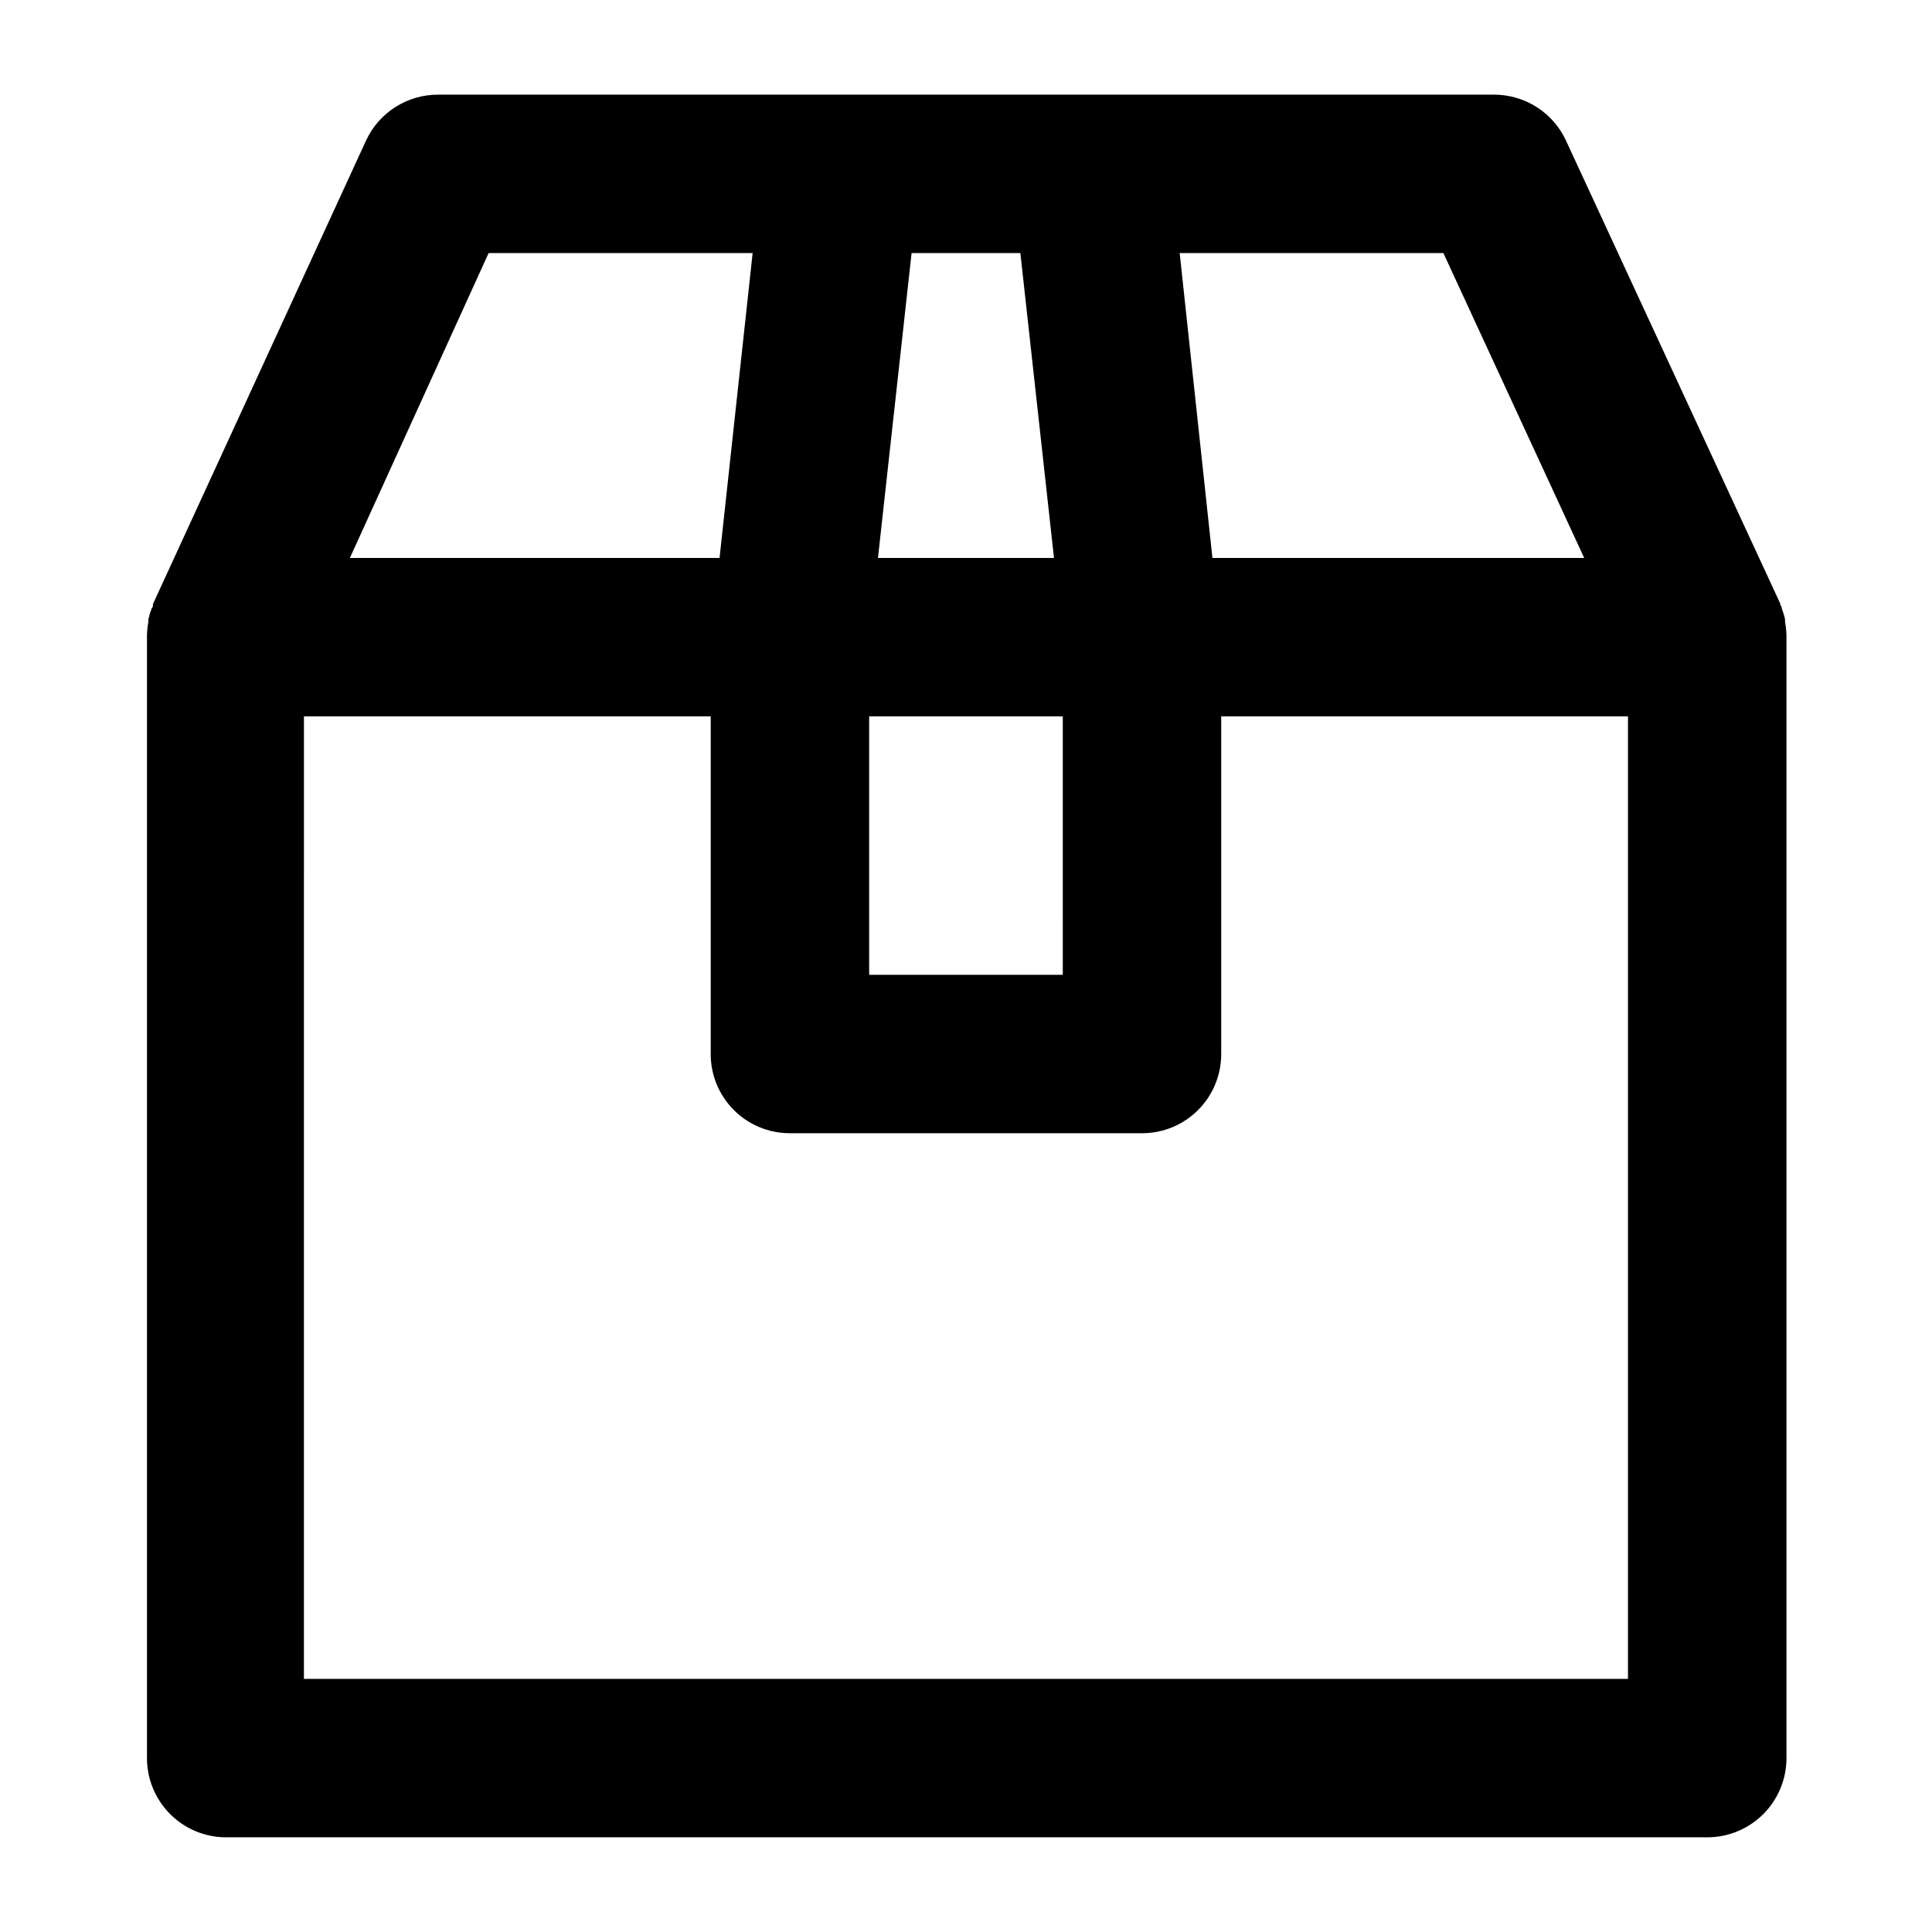
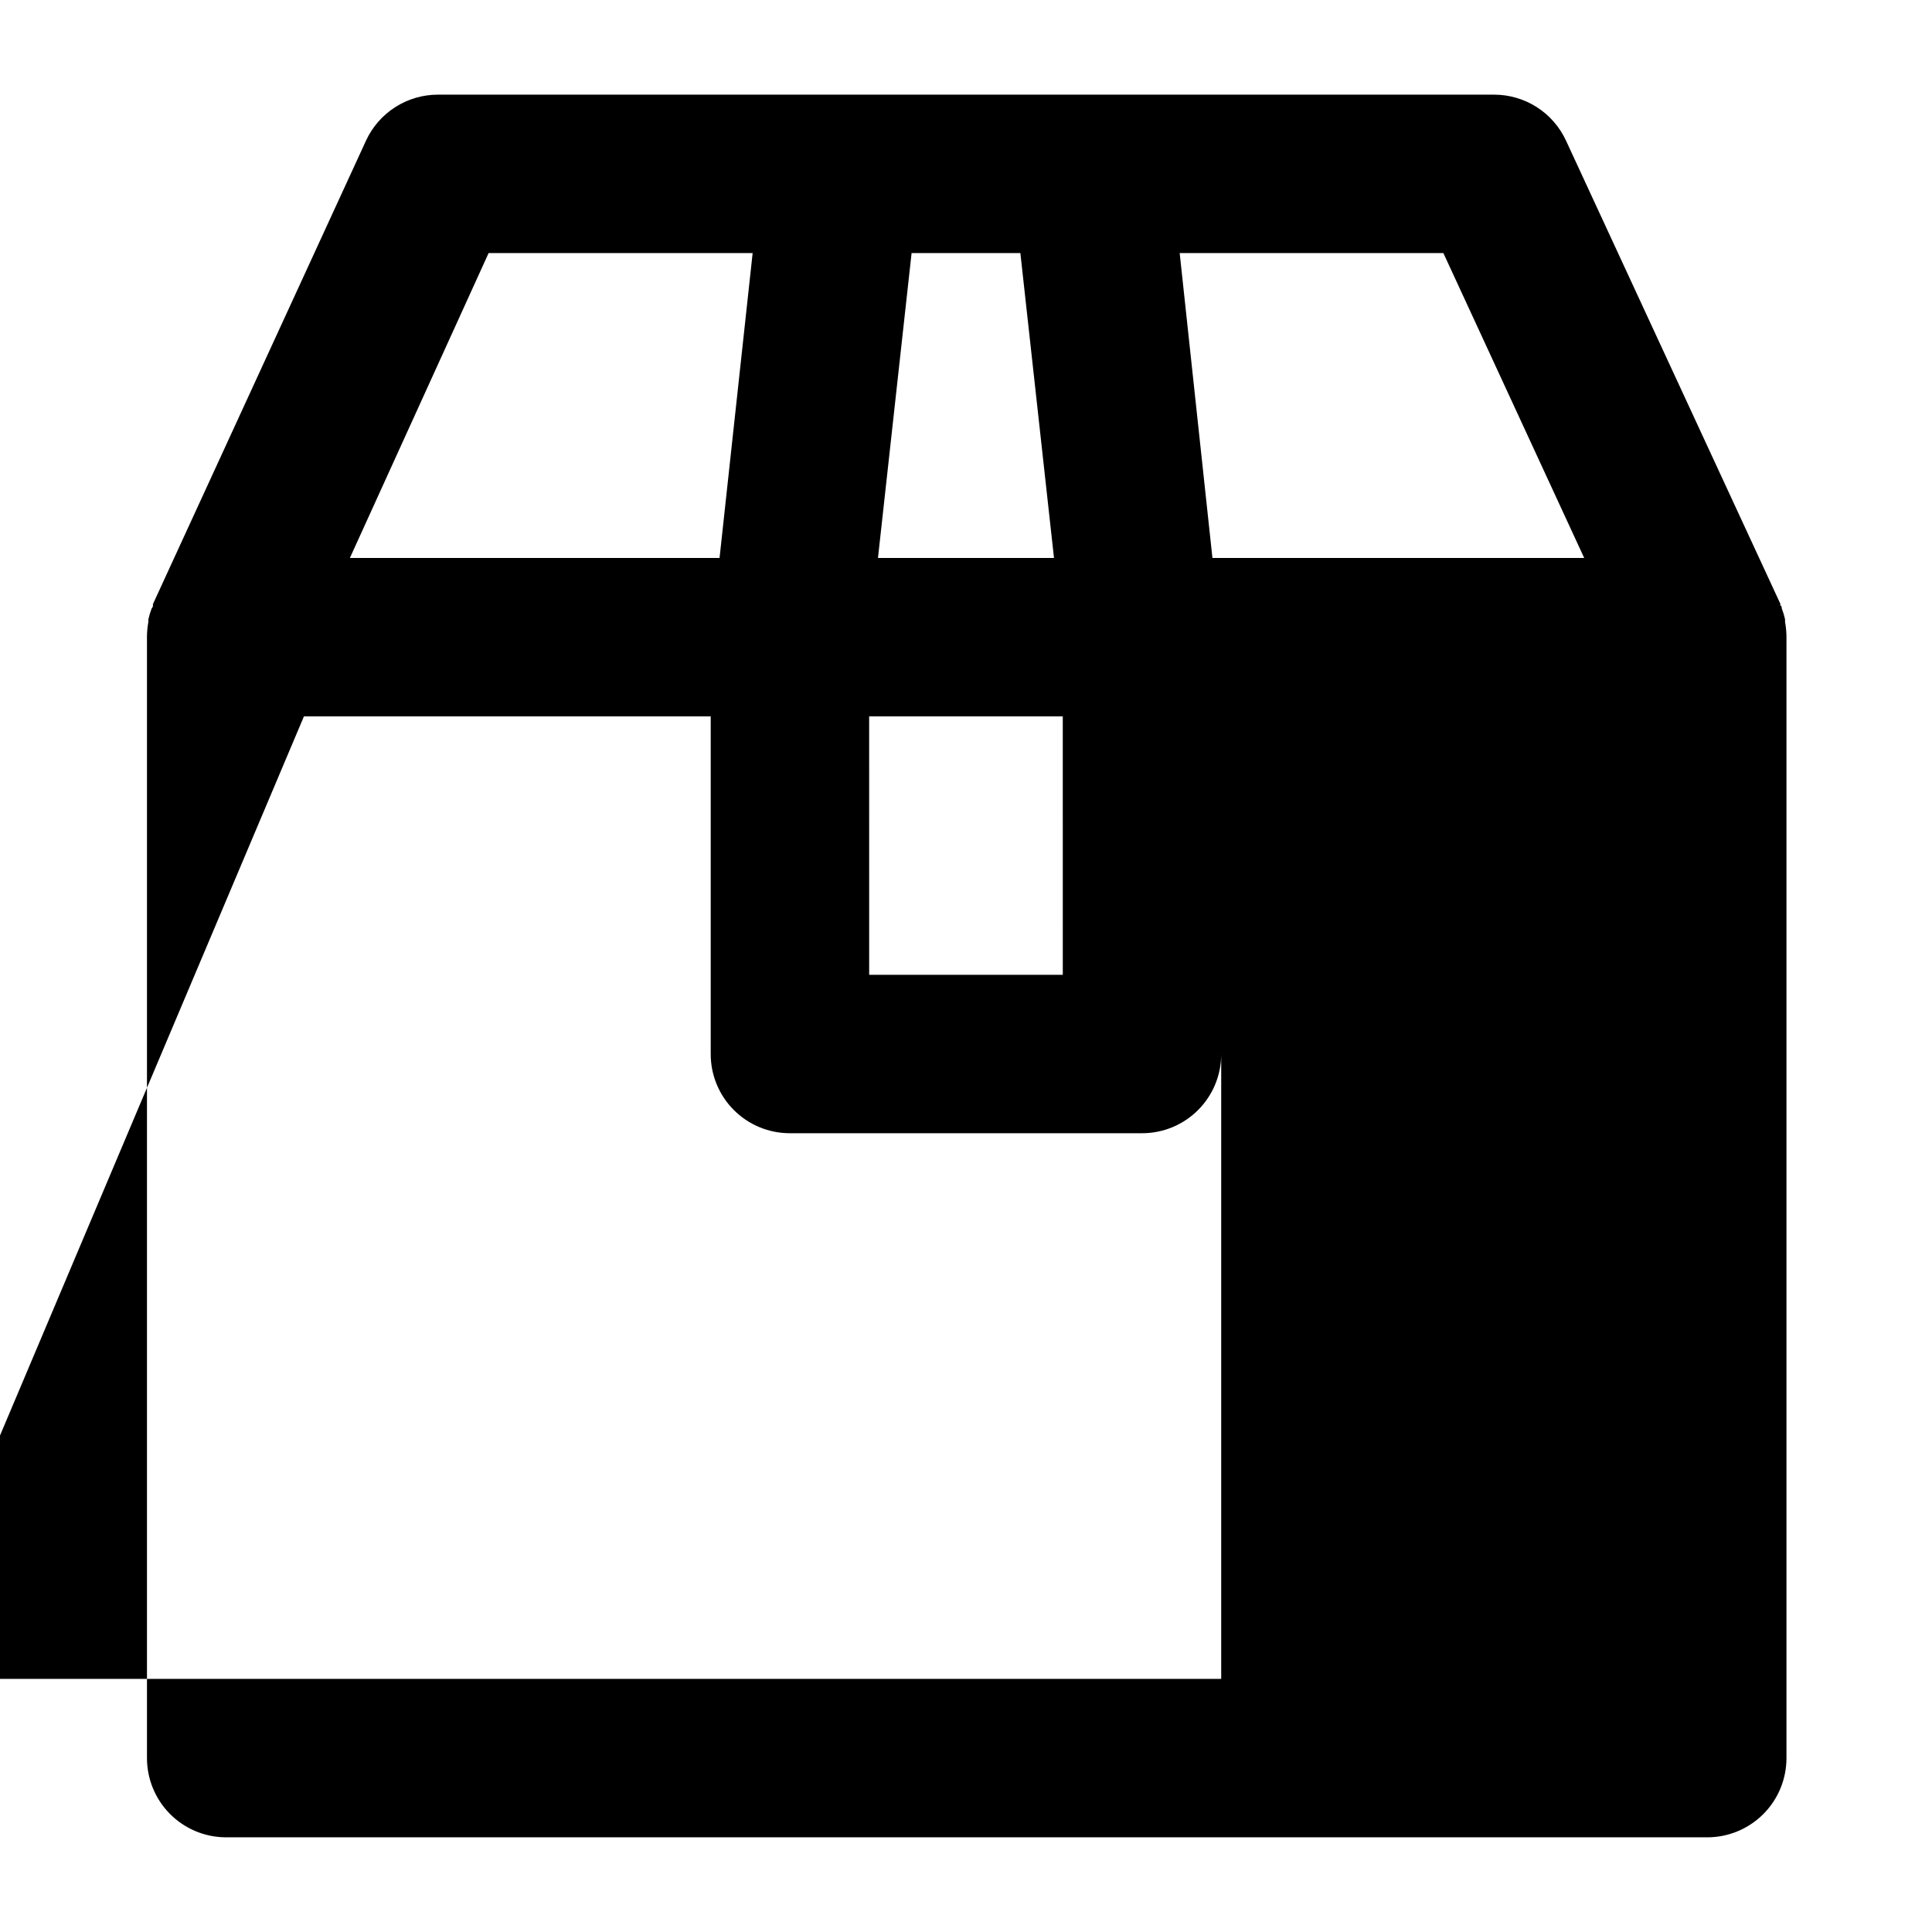
<svg xmlns="http://www.w3.org/2000/svg" fill="#000000" width="800px" height="800px" version="1.1" viewBox="144 144 512 512">
-   <path d="m203.56 630.91h392.88c5.566 0 10.906-2.211 14.844-6.148s6.148-9.273 6.148-14.844v-297.06-0.375c-0.031-1.234-0.156-2.469-0.375-3.684v-0.652c-0.215-1.004-0.512-1.984-0.883-2.941 0-0.281 0-0.512-0.328-0.793s0 0 0-0.328l-56.82-122.78c-1.676-3.648-4.367-6.742-7.746-8.906-3.383-2.168-7.316-3.316-11.332-3.316h-279.89c-4.016 0-7.949 1.148-11.328 3.316-3.383 2.164-6.074 5.258-7.75 8.906l-56.445 122.78v0.328c0 0.094 0 0.512-0.328 0.793v-0.004c-0.371 0.957-0.668 1.938-0.887 2.941v0.652c-0.219 1.215-0.344 2.449-0.371 3.684v0.375 297.06c0 5.504 2.16 10.789 6.016 14.715 3.856 3.926 9.102 6.18 14.602 6.277zm322.95-419.84 37.32 80.797h-98.523l-8.68-80.797zm-140.93 0h28.828l8.91 80.797h-46.648zm-11.246 122.78h51.312l0.004 68.48h-51.312zm-100.85-122.78h69.973l-8.77 80.797h-97.965zm-48.938 122.78h107.8v89.473c-0.012 5.57 2.195 10.918 6.137 14.855 3.938 3.941 9.285 6.148 14.855 6.137h93.301c5.57 0.012 10.918-2.195 14.855-6.137 3.941-3.938 6.148-9.285 6.137-14.855v-89.473h107.8v255.07h-350.89z" />
+   <path d="m203.56 630.91h392.88c5.566 0 10.906-2.211 14.844-6.148s6.148-9.273 6.148-14.844v-297.06-0.375c-0.031-1.234-0.156-2.469-0.375-3.684v-0.652c-0.215-1.004-0.512-1.984-0.883-2.941 0-0.281 0-0.512-0.328-0.793s0 0 0-0.328l-56.82-122.78c-1.676-3.648-4.367-6.742-7.746-8.906-3.383-2.168-7.316-3.316-11.332-3.316h-279.89c-4.016 0-7.949 1.148-11.328 3.316-3.383 2.164-6.074 5.258-7.75 8.906l-56.445 122.78v0.328c0 0.094 0 0.512-0.328 0.793v-0.004c-0.371 0.957-0.668 1.938-0.887 2.941v0.652c-0.219 1.215-0.344 2.449-0.371 3.684v0.375 297.06c0 5.504 2.16 10.789 6.016 14.715 3.856 3.926 9.102 6.18 14.602 6.277zm322.95-419.84 37.32 80.797h-98.523l-8.68-80.797zm-140.93 0h28.828l8.91 80.797h-46.648zm-11.246 122.78h51.312l0.004 68.48h-51.312zm-100.85-122.78h69.973l-8.77 80.797h-97.965zm-48.938 122.78h107.8v89.473c-0.012 5.57 2.195 10.918 6.137 14.855 3.938 3.941 9.285 6.148 14.855 6.137h93.301c5.57 0.012 10.918-2.195 14.855-6.137 3.941-3.938 6.148-9.285 6.137-14.855v-89.473v255.07h-350.89z" />
</svg>